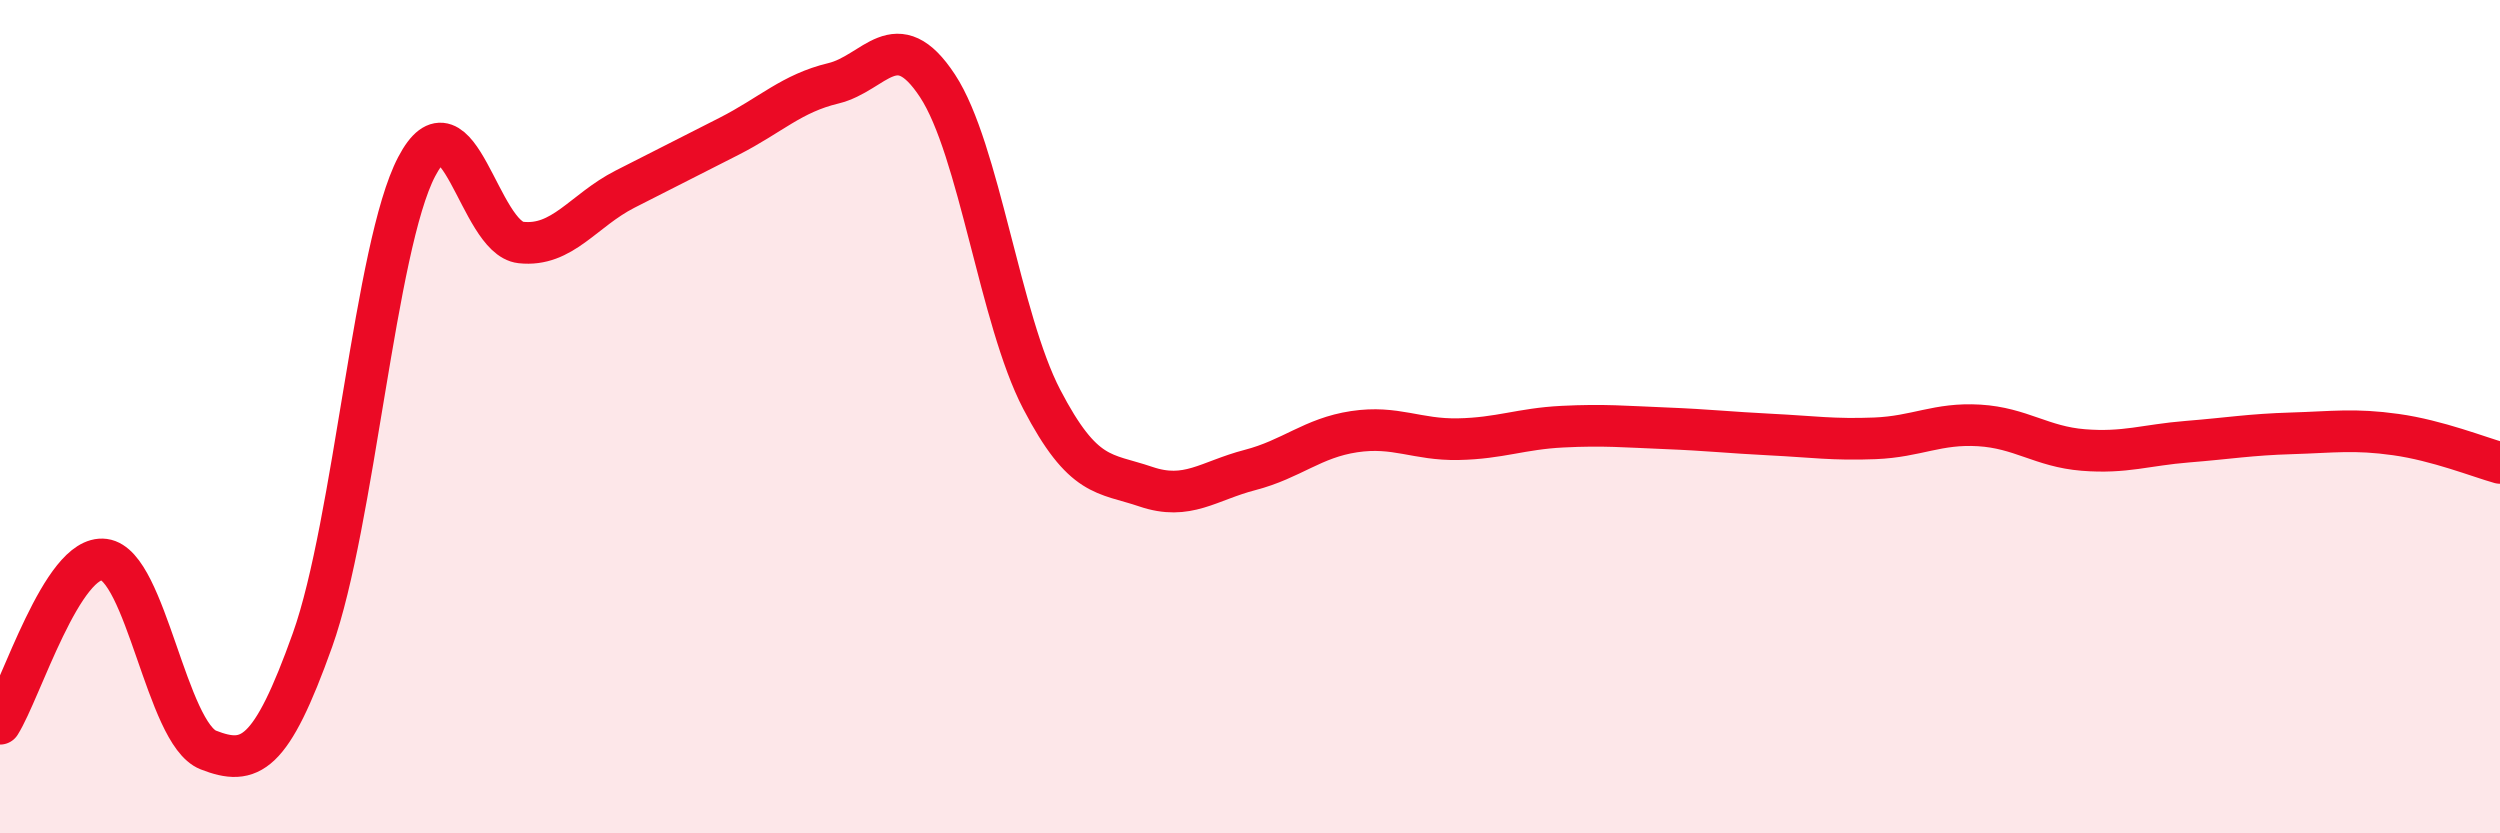
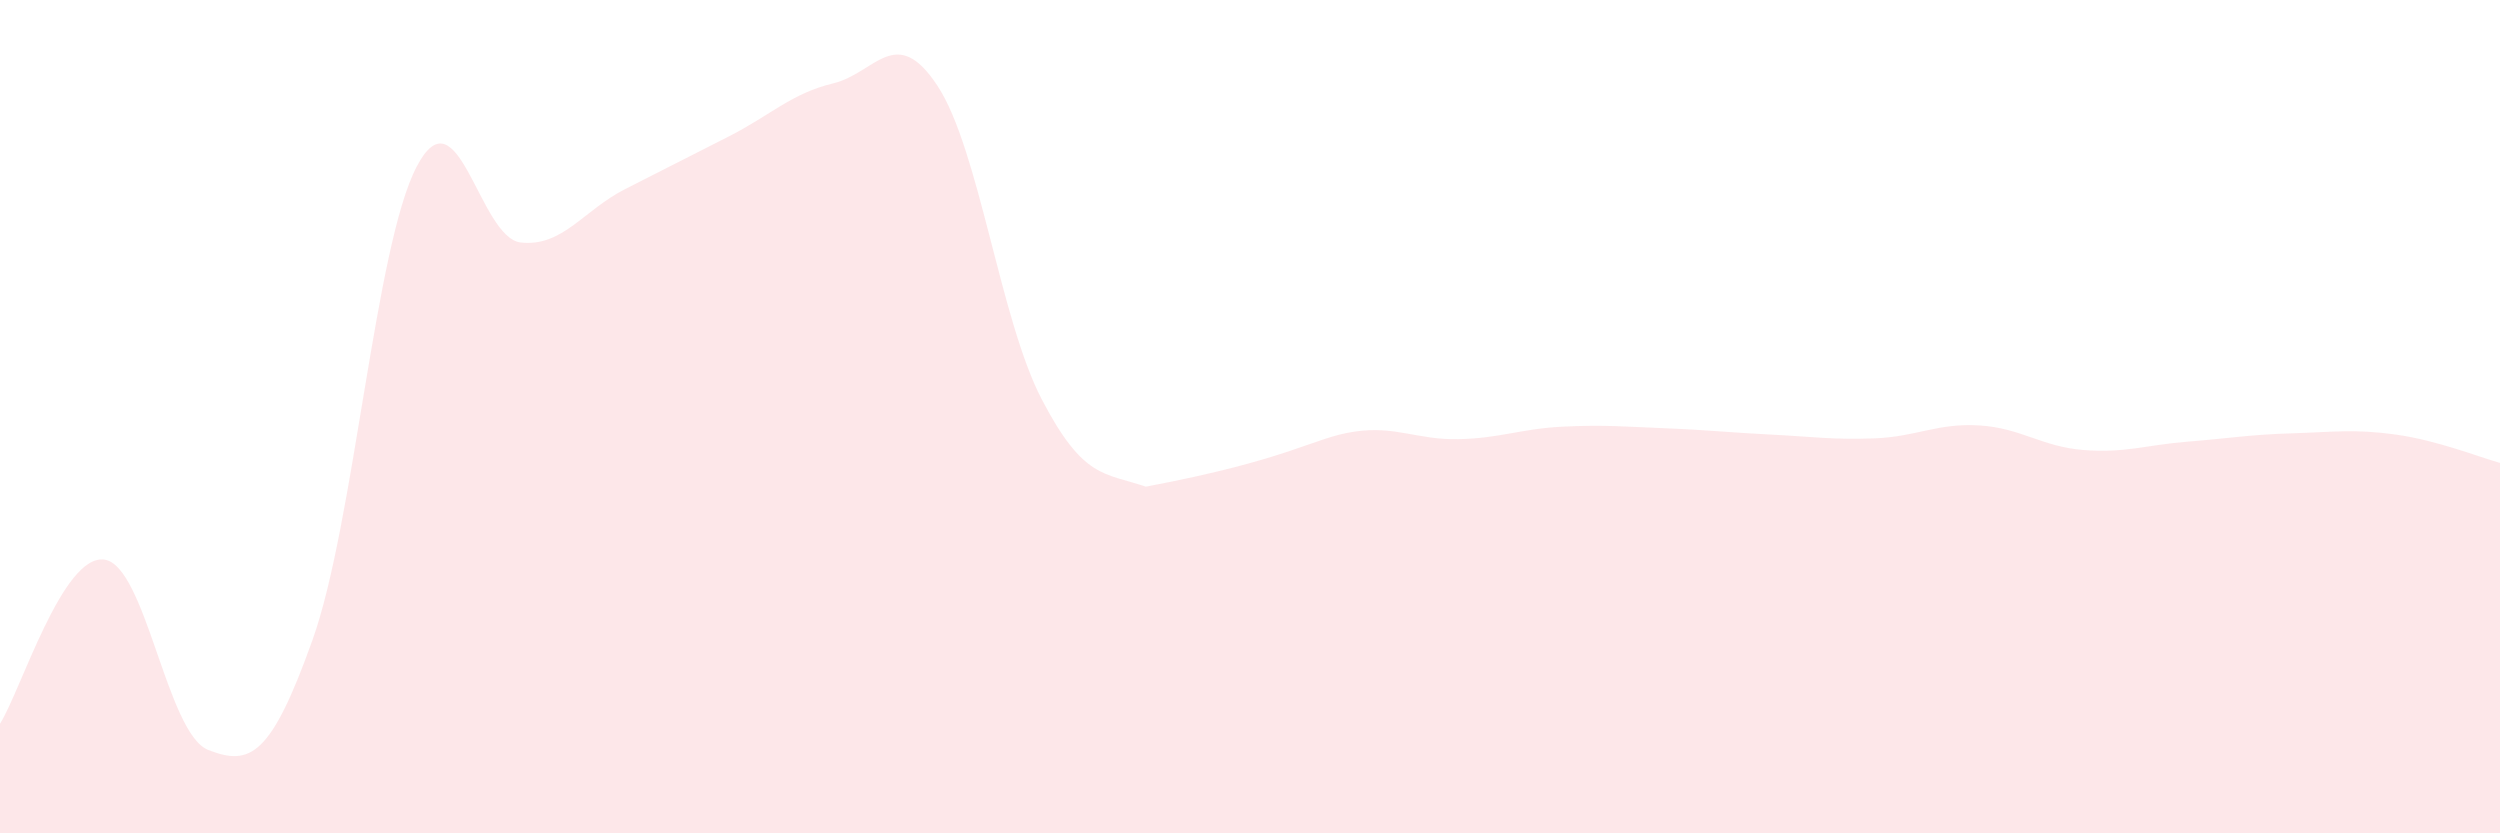
<svg xmlns="http://www.w3.org/2000/svg" width="60" height="20" viewBox="0 0 60 20">
-   <path d="M 0,17.37 C 0.5,16.58 1.5,13.3 2.5,13.43 C 3.5,13.56 4,17.61 5,18 C 6,18.39 6.5,18.16 7.5,15.36 C 8.5,12.56 9,5.91 10,4 C 11,2.09 11.5,5.71 12.5,5.82 C 13.5,5.93 14,5.05 15,4.54 C 16,4.03 16.5,3.78 17.5,3.27 C 18.5,2.76 19,2.24 20,2 C 21,1.76 21.5,0.54 22.5,2.06 C 23.5,3.58 24,7.66 25,9.58 C 26,11.5 26.5,11.34 27.5,11.68 C 28.5,12.02 29,11.54 30,11.28 C 31,11.02 31.5,10.51 32.5,10.36 C 33.5,10.21 34,10.56 35,10.54 C 36,10.52 36.5,10.29 37.5,10.24 C 38.5,10.19 39,10.24 40,10.28 C 41,10.32 41.5,10.38 42.5,10.43 C 43.5,10.48 44,10.56 45,10.52 C 46,10.48 46.5,10.15 47.5,10.21 C 48.5,10.27 49,10.72 50,10.8 C 51,10.88 51.5,10.68 52.5,10.6 C 53.5,10.52 54,10.43 55,10.4 C 56,10.37 56.5,10.29 57.5,10.43 C 58.5,10.57 59.5,10.97 60,11.11L60 20L0 20Z" fill="#EB0A25" opacity="0.1" stroke-linecap="round" stroke-linejoin="round" />
-   <path d="M 0,17.37 C 0.5,16.58 1.5,13.3 2.5,13.43 C 3.5,13.56 4,17.61 5,18 C 6,18.39 6.5,18.16 7.5,15.36 C 8.5,12.56 9,5.91 10,4 C 11,2.09 11.5,5.71 12.5,5.82 C 13.5,5.93 14,5.05 15,4.54 C 16,4.03 16.5,3.78 17.5,3.27 C 18.5,2.76 19,2.24 20,2 C 21,1.76 21.5,0.54 22.5,2.06 C 23.5,3.58 24,7.66 25,9.58 C 26,11.5 26.5,11.34 27.5,11.68 C 28.5,12.02 29,11.54 30,11.28 C 31,11.02 31.5,10.51 32.5,10.36 C 33.5,10.21 34,10.56 35,10.54 C 36,10.52 36.5,10.29 37.5,10.24 C 38.5,10.19 39,10.24 40,10.28 C 41,10.32 41.5,10.38 42.5,10.43 C 43.5,10.48 44,10.56 45,10.52 C 46,10.48 46.5,10.15 47.5,10.21 C 48.5,10.27 49,10.72 50,10.8 C 51,10.88 51.5,10.68 52.5,10.6 C 53.5,10.52 54,10.43 55,10.4 C 56,10.37 56.5,10.29 57.5,10.43 C 58.5,10.57 59.5,10.97 60,11.11" stroke="#EB0A25" stroke-width="1" fill="none" stroke-linecap="round" stroke-linejoin="round" />
+   <path d="M 0,17.37 C 0.5,16.58 1.5,13.3 2.5,13.43 C 3.5,13.56 4,17.61 5,18 C 6,18.39 6.5,18.16 7.5,15.36 C 8.5,12.56 9,5.91 10,4 C 11,2.09 11.5,5.71 12.5,5.82 C 13.5,5.93 14,5.05 15,4.54 C 16,4.03 16.5,3.78 17.5,3.27 C 18.5,2.76 19,2.24 20,2 C 21,1.76 21.5,0.54 22.5,2.06 C 23.5,3.58 24,7.66 25,9.58 C 26,11.5 26.5,11.34 27.5,11.68 C 31,11.02 31.5,10.51 32.5,10.36 C 33.5,10.21 34,10.56 35,10.54 C 36,10.52 36.5,10.29 37.5,10.24 C 38.5,10.19 39,10.24 40,10.28 C 41,10.32 41.5,10.38 42.5,10.43 C 43.5,10.48 44,10.56 45,10.52 C 46,10.48 46.5,10.15 47.5,10.21 C 48.5,10.27 49,10.72 50,10.8 C 51,10.88 51.5,10.68 52.5,10.6 C 53.5,10.52 54,10.43 55,10.4 C 56,10.37 56.5,10.29 57.5,10.43 C 58.5,10.57 59.5,10.97 60,11.11L60 20L0 20Z" fill="#EB0A25" opacity="0.1" stroke-linecap="round" stroke-linejoin="round" />
</svg>